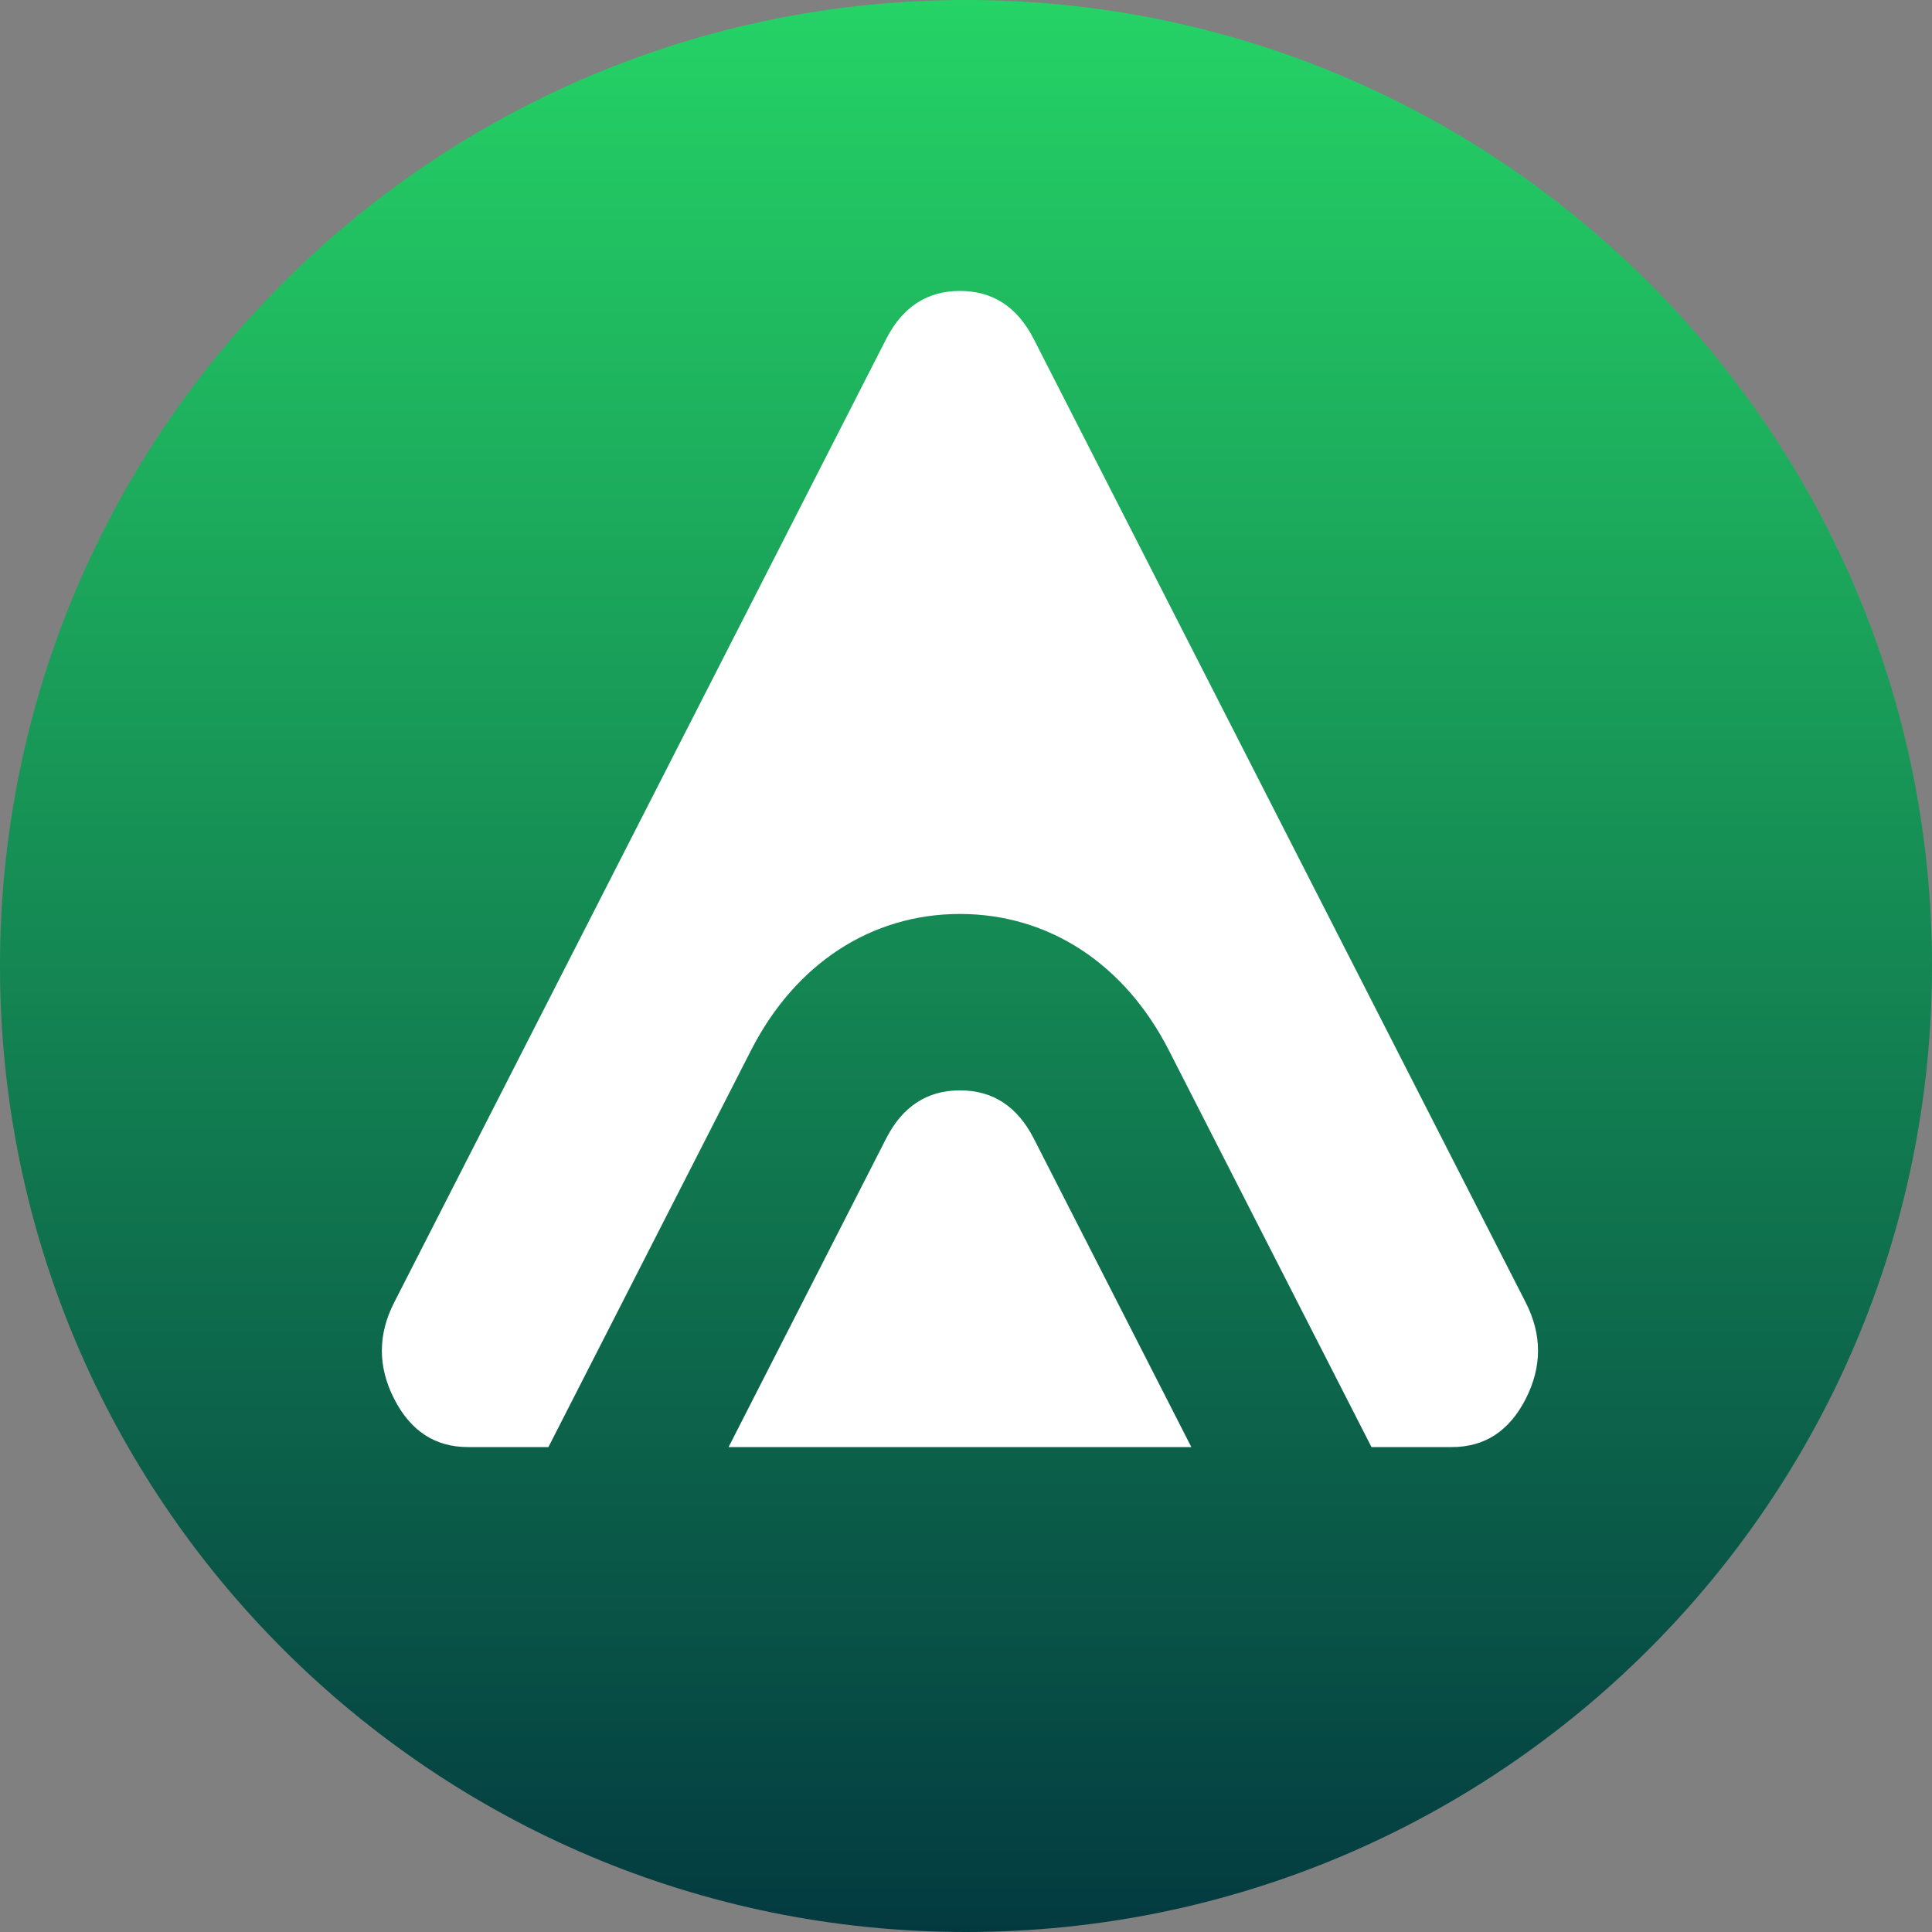
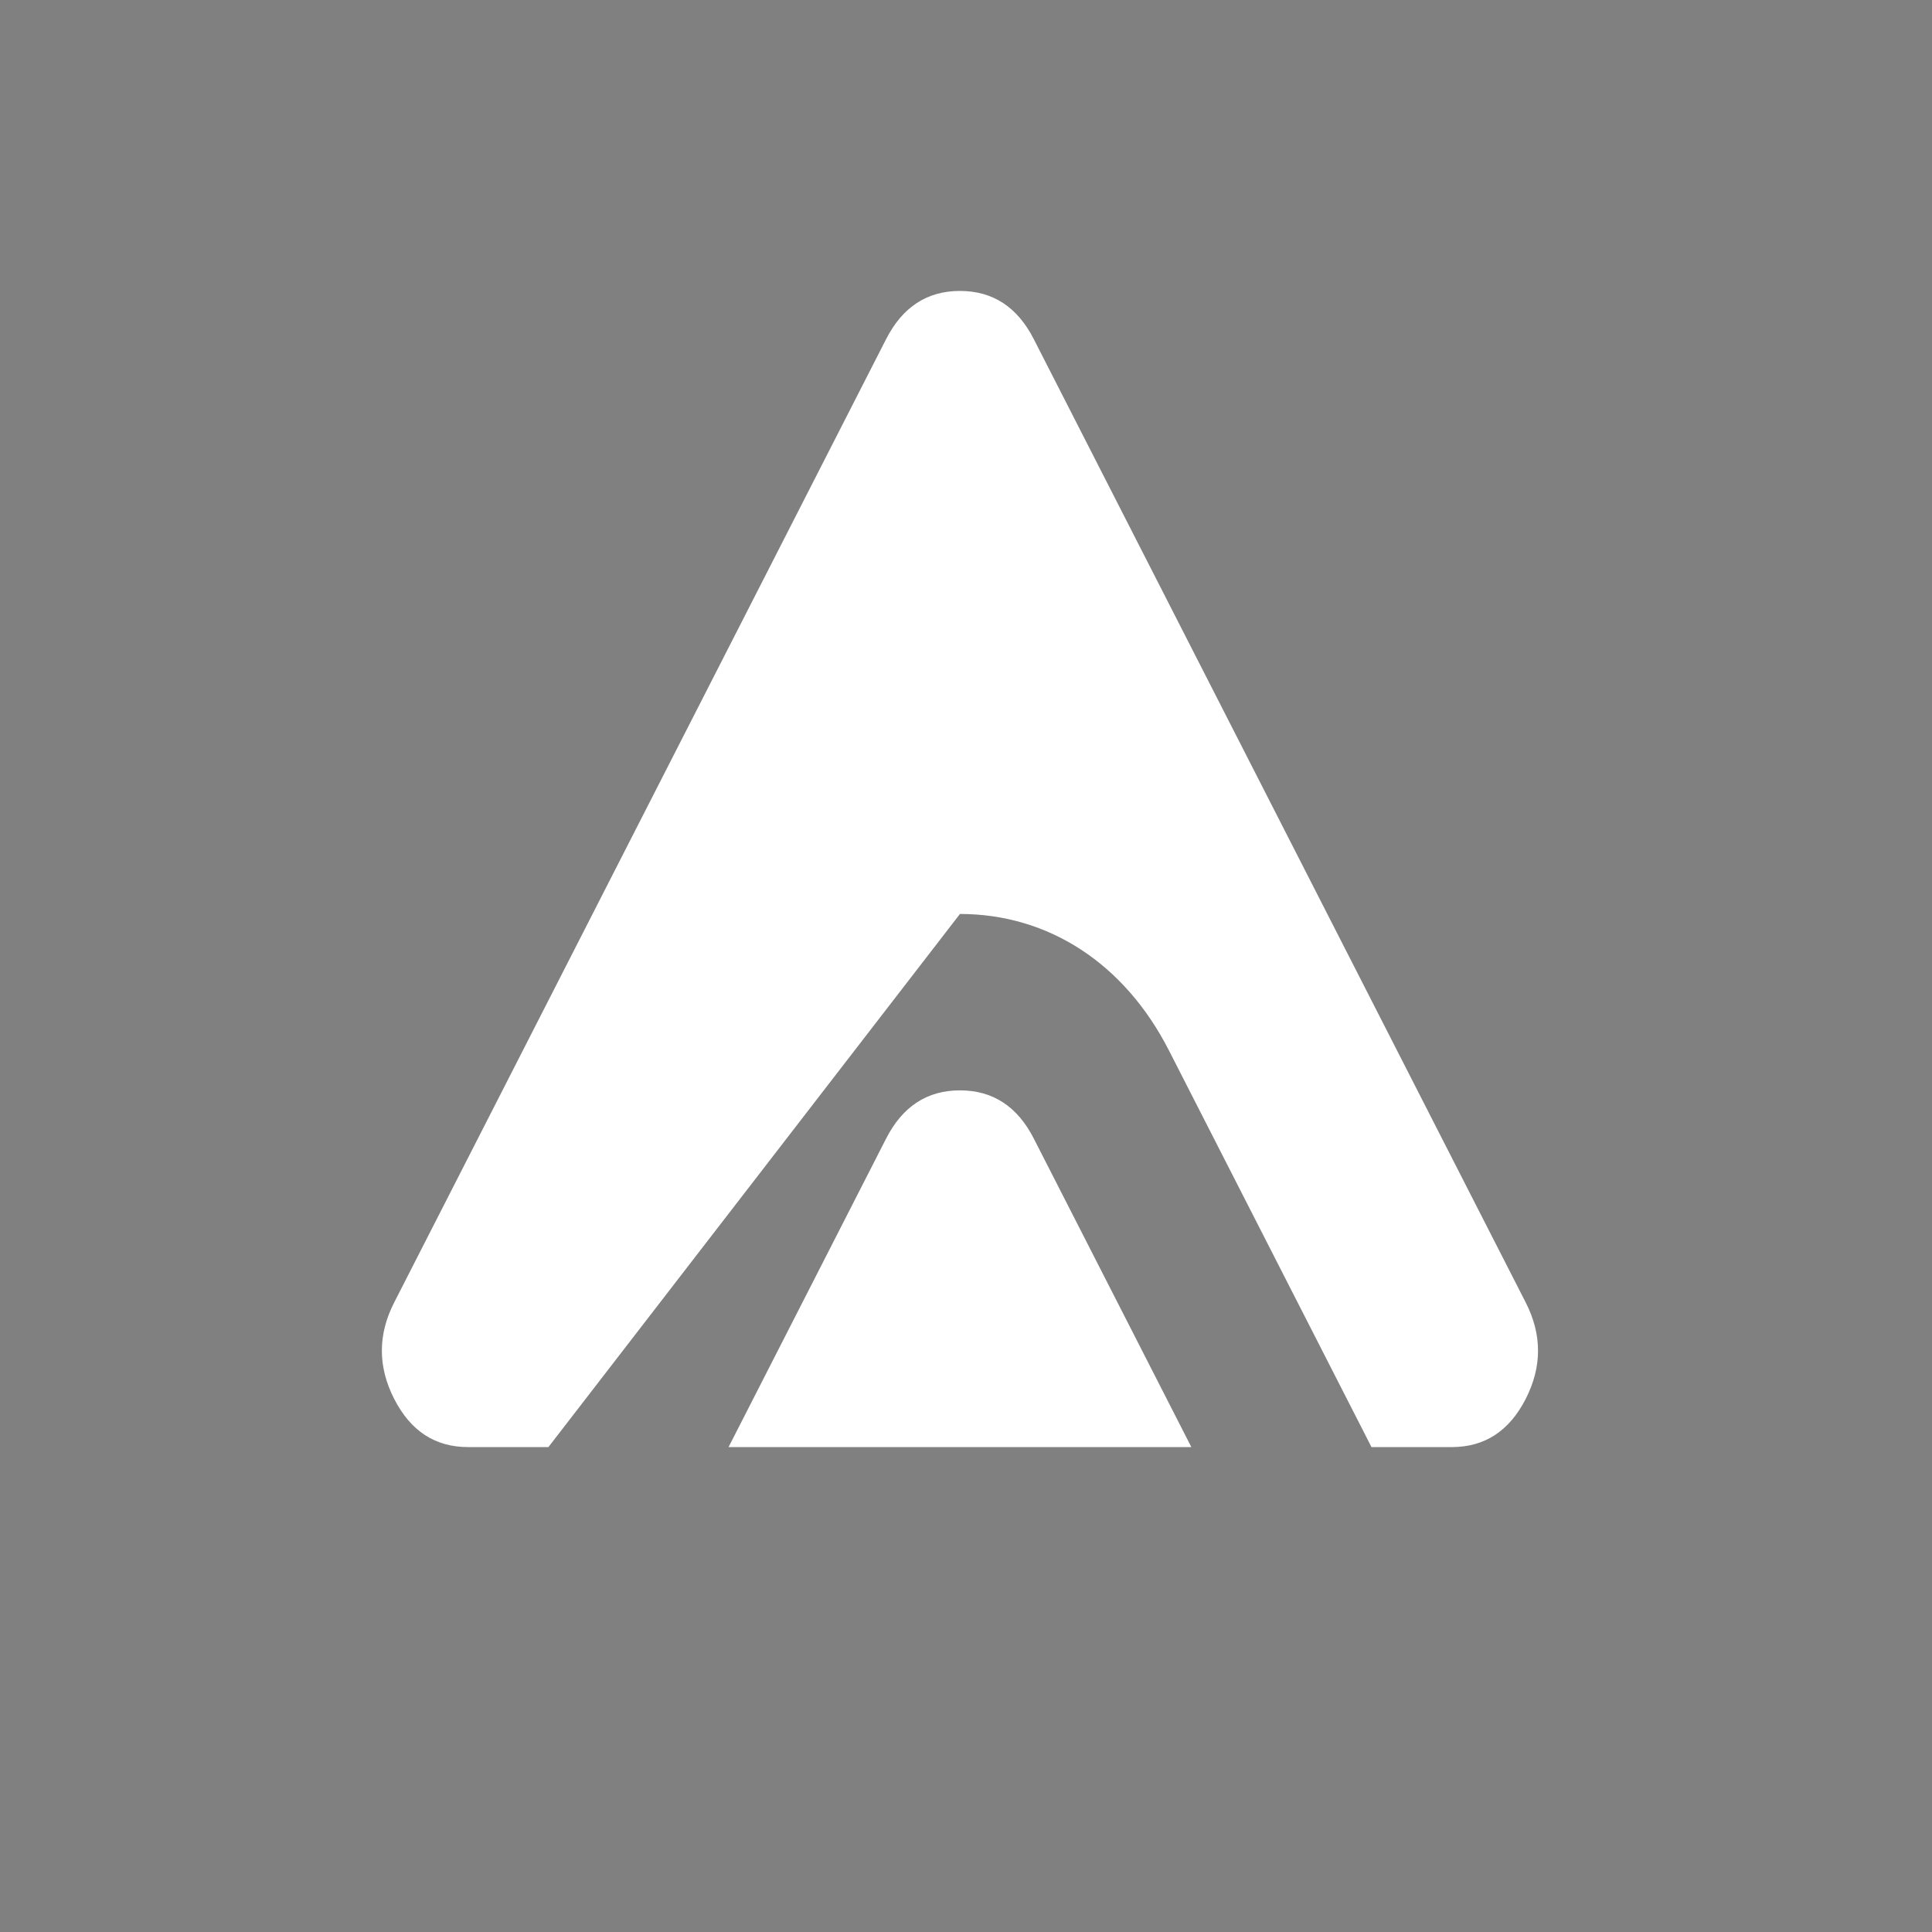
<svg xmlns="http://www.w3.org/2000/svg" width="255" height="255" viewBox="0 0 255 255" fill="none">
  <rect x="0" y="0" width="255" height="255" fill="#808080" stroke="none" />
-   <path d="M255 127.5C255 197.916 197.916 255 127.5 255C57.084 255 0 197.916 0 127.5C0 57.084 57.084 0 127.5 0C197.916 0 255 57.084 255 127.5Z" fill="url(#paint0_linear_47_9881)" />
-   <path fill-rule="evenodd" clip-rule="evenodd" d="M126.701 120.632C115.01 120.632 104.971 127.183 99.125 138.632L72.385 190.996H61.77C57.436 190.996 54.193 188.878 52.025 184.635C49.859 180.391 49.859 176.156 52.025 171.913L116.956 44.76C119.123 40.517 122.367 38.4 126.701 38.4C131.034 38.4 134.279 40.516 136.446 44.76L201.376 171.913C203.542 176.156 203.542 180.391 201.376 184.635C199.208 188.878 195.965 190.996 191.631 190.996H181.018L154.278 138.632C148.431 127.183 138.393 120.632 126.701 120.632ZM96.161 191L116.957 150.276C119.125 146.033 122.368 143.915 126.702 143.915C131.035 143.915 134.28 146.031 136.448 150.276L157.243 191H96.161Z" fill="white" />
+   <path fill-rule="evenodd" clip-rule="evenodd" d="M126.701 120.632L72.385 190.996H61.77C57.436 190.996 54.193 188.878 52.025 184.635C49.859 180.391 49.859 176.156 52.025 171.913L116.956 44.76C119.123 40.517 122.367 38.4 126.701 38.4C131.034 38.4 134.279 40.516 136.446 44.76L201.376 171.913C203.542 176.156 203.542 180.391 201.376 184.635C199.208 188.878 195.965 190.996 191.631 190.996H181.018L154.278 138.632C148.431 127.183 138.393 120.632 126.701 120.632ZM96.161 191L116.957 150.276C119.125 146.033 122.368 143.915 126.702 143.915C131.035 143.915 134.28 146.031 136.448 150.276L157.243 191H96.161Z" fill="white" />
  <defs>
    <linearGradient id="paint0_linear_47_9881" x1="127.5" y1="0" x2="127.5" y2="255" gradientUnits="userSpaceOnUse">
      <stop stop-color="#25D366" />
      <stop offset="1" stop-color="#033A40" />
    </linearGradient>
  </defs>
</svg>